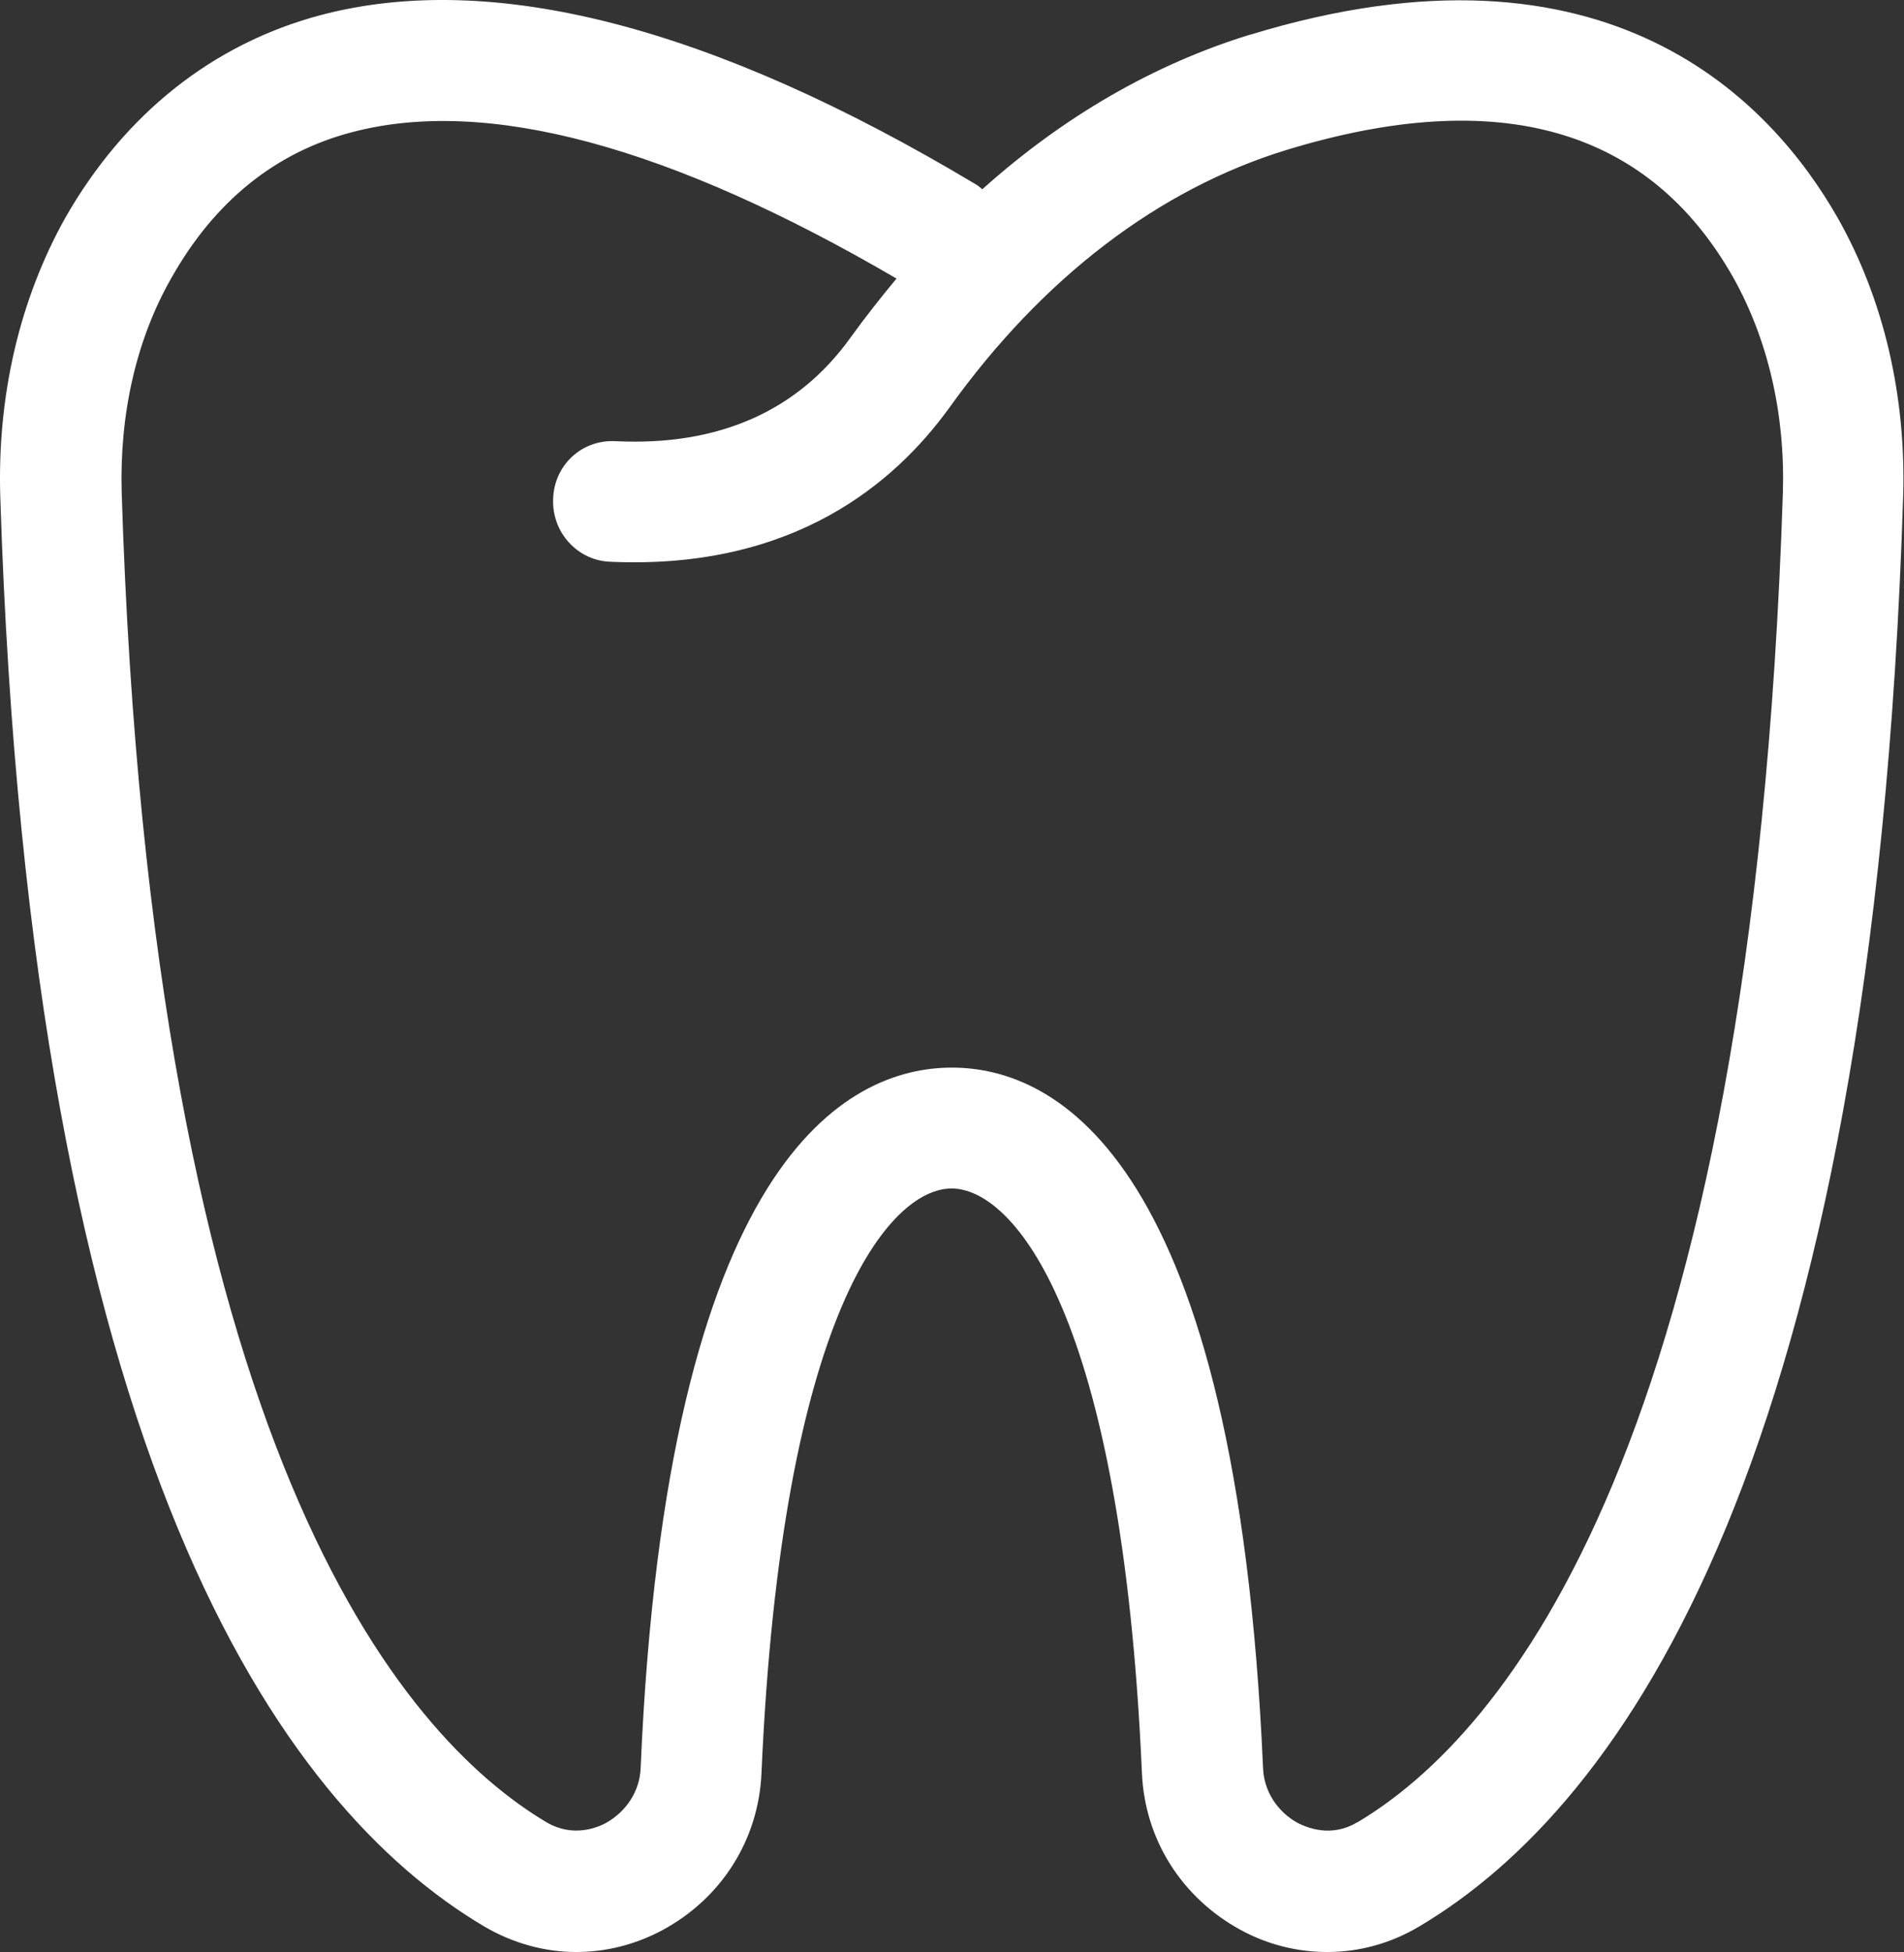
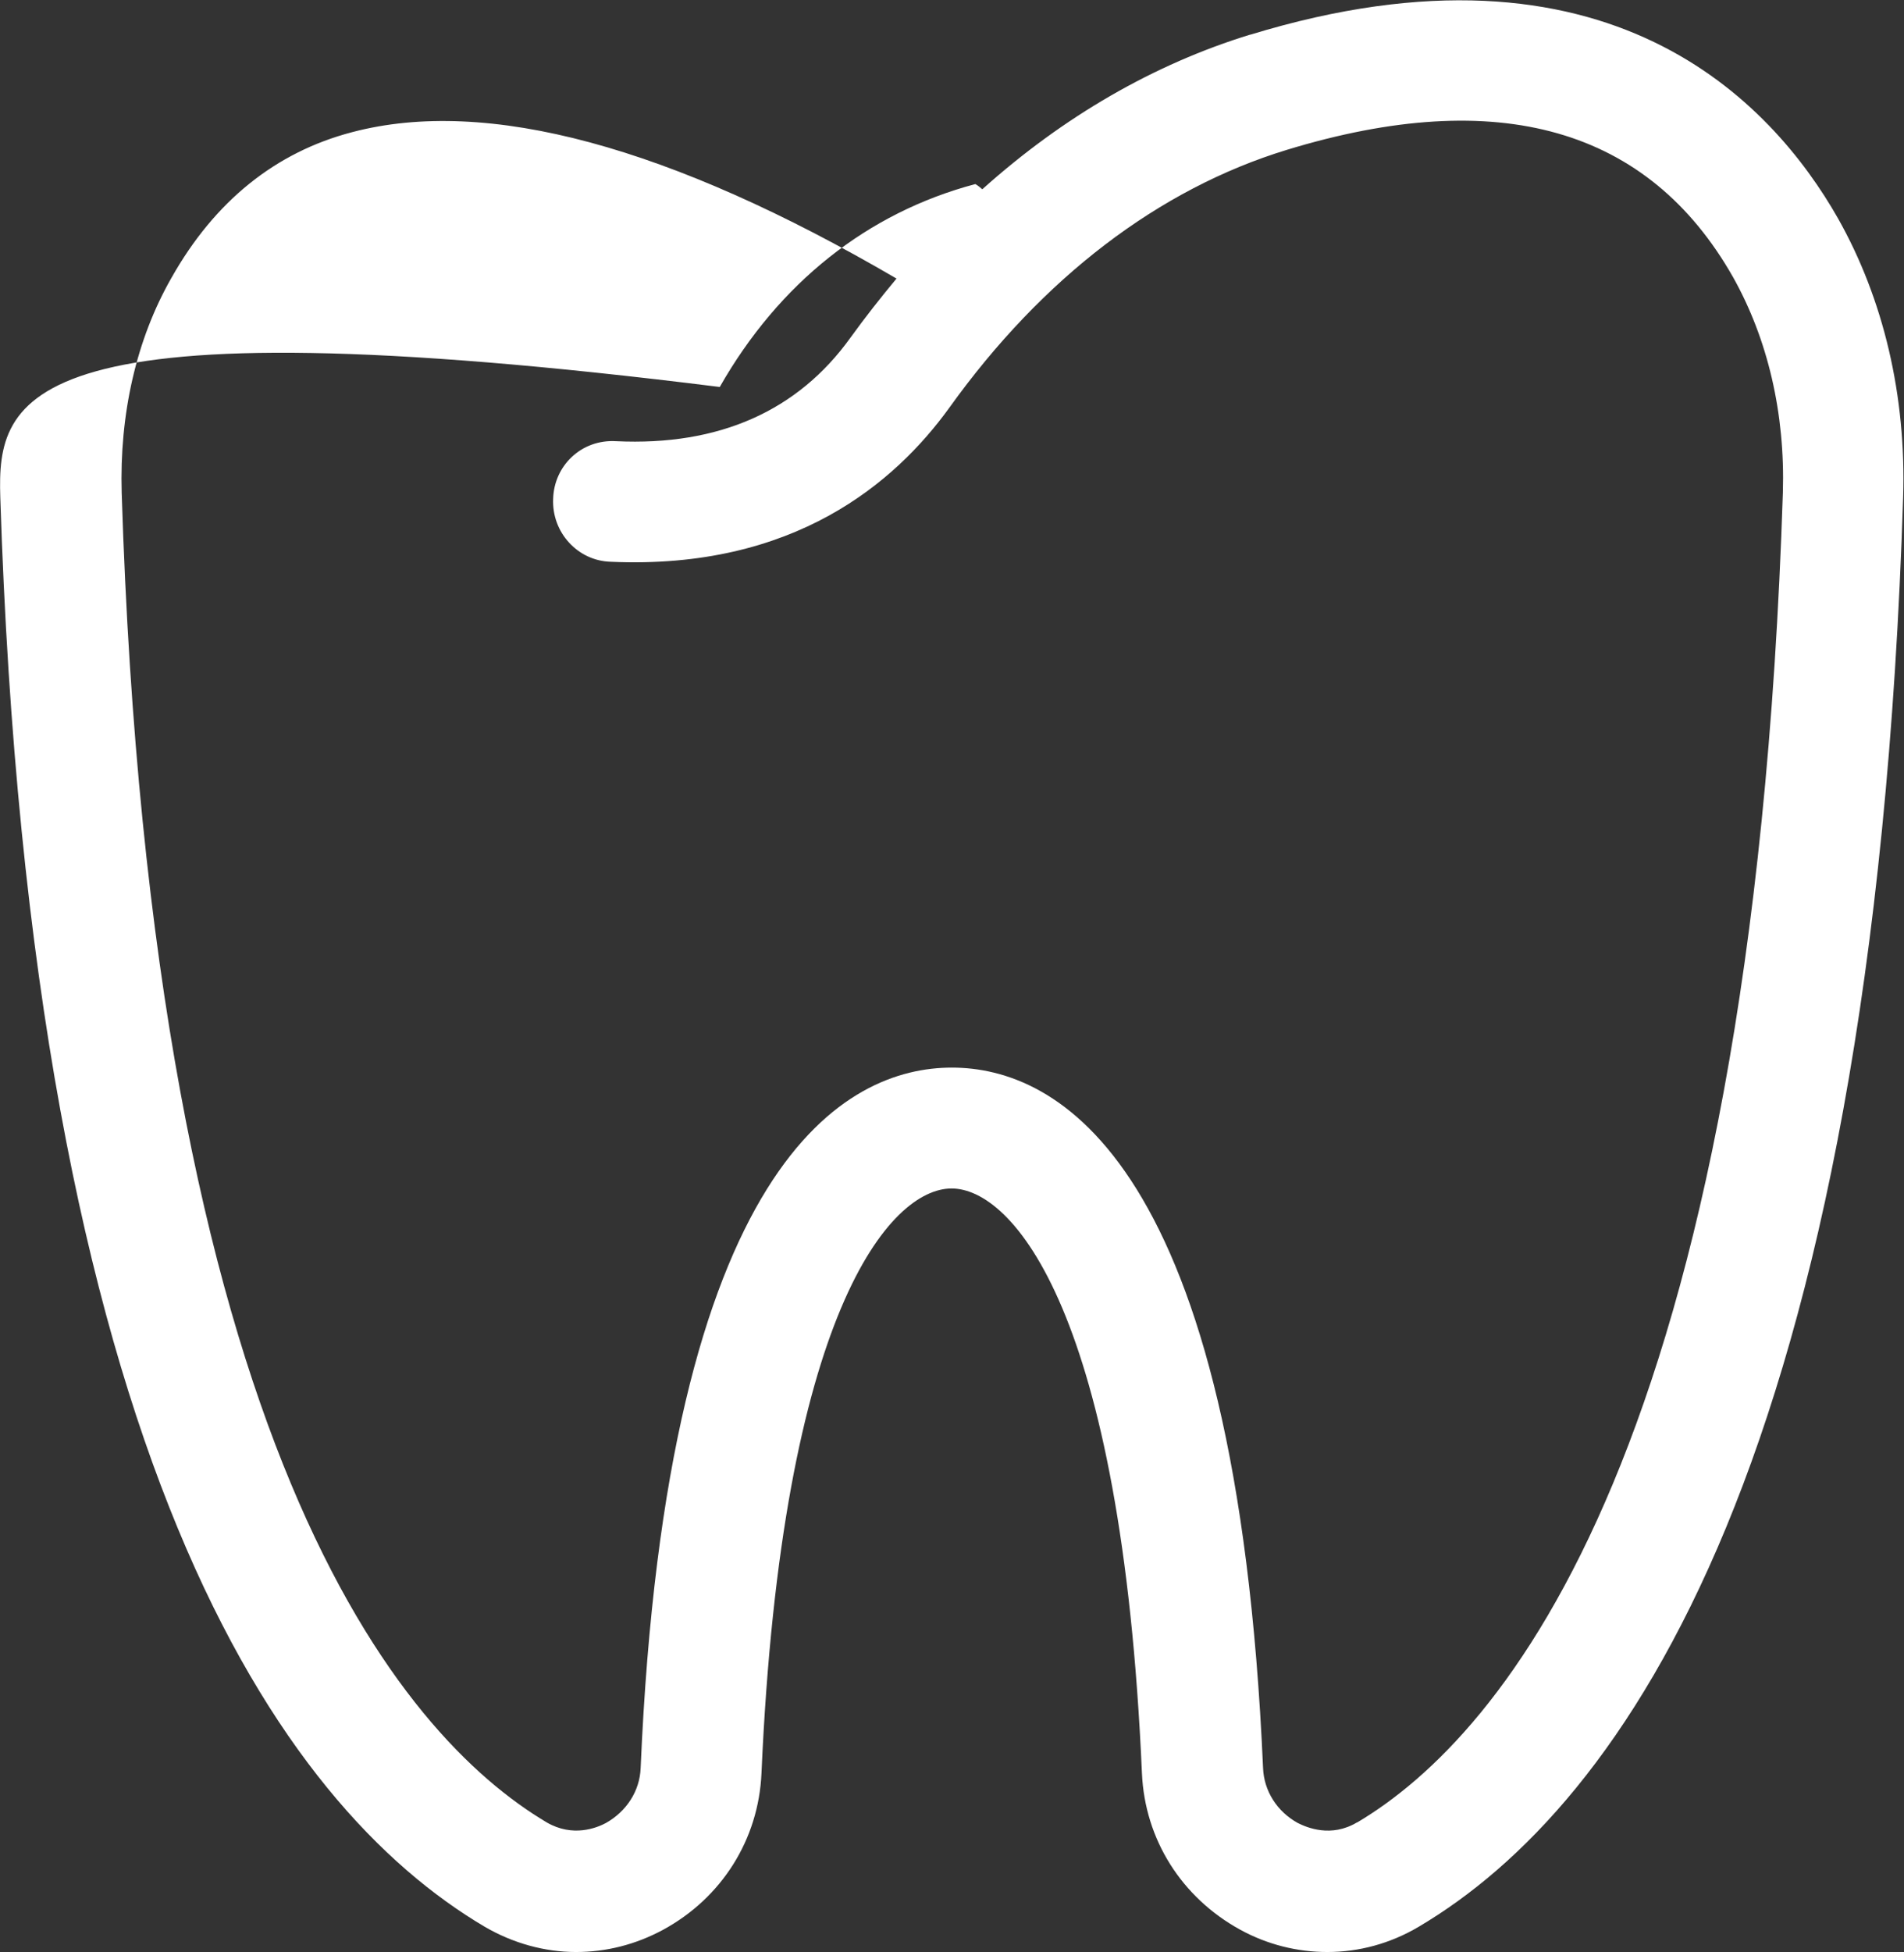
<svg xmlns="http://www.w3.org/2000/svg" id="Livello_2" data-name="Livello 2" viewBox="0 0 65.71 67.34">
  <rect x="0" y="0" width="65.71" height="67.34" fill="#333333" stroke="none" />
  <defs>
    <style>
      .cls-1 {
        fill: white;
      }
    </style>
  </defs>
  <g id="Livello_1-2" data-name="Livello 1">
-     <path class="cls-1" d="M43.16,1.19c-3.33,1.02-6.46,2.83-9.26,5.34-.08-.07-.15-.13-.24-.18C24.57.91,16.99-1.04,11.07.52c-3.73.99-6.78,3.42-8.82,7C.68,10.33-.1,13.65.01,17.15c1.06,33.21,9.68,45.16,16.72,49.32.98.57,2.07.87,3.15.87,1.03,0,2.05-.25,3.01-.77,2.02-1.1,3.29-3.11,3.39-5.4.7-15.92,4.45-20.17,6.56-20.17s5.87,4.24,6.57,20.17c.1,2.29,1.37,4.29,3.39,5.4.95.52,1.98.77,3.01.77,1.09,0,2.17-.29,3.15-.87,7.05-4.17,15.67-16.12,16.72-49.32.11-3.49-.67-6.82-2.25-9.62-2.27-3.99-7.91-10.12-20.29-6.33h0ZM46.83,62.87c-.89.53-1.72.18-2.04.02-.71-.39-1.17-1.1-1.2-1.9-.92-21.02-7.13-24.16-10.74-24.16s-9.84,3.14-10.74,24.16c-.03.8-.49,1.5-1.2,1.9-.32.17-1.14.5-2.04-.02-5.03-2.99-13.63-12.9-14.67-45.86-.08-2.72.5-5.3,1.72-7.43,1.49-2.64,3.59-4.33,6.23-5.02,4.66-1.23,10.98.49,18.79,5.05-.54.65-1.07,1.32-1.59,2.04-1.81,2.52-4.53,3.74-8.09,3.57-1.2-.07-2.14.85-2.17,1.99-.05,1.16.85,2.14,1.99,2.17,6.33.28,9.82-2.74,11.68-5.31,3.21-4.48,7.23-7.55,11.65-8.9,7.31-2.23,12.48-.75,15.4,4.39,1.2,2.14,1.8,4.7,1.72,7.43-1.07,32.98-9.67,42.9-14.69,45.88h0Z" />
+     <path class="cls-1" d="M43.16,1.19c-3.33,1.02-6.46,2.83-9.26,5.34-.08-.07-.15-.13-.24-.18c-3.73.99-6.78,3.42-8.82,7C.68,10.33-.1,13.65.01,17.15c1.06,33.21,9.68,45.16,16.72,49.32.98.57,2.07.87,3.15.87,1.03,0,2.05-.25,3.01-.77,2.02-1.1,3.29-3.11,3.39-5.4.7-15.92,4.45-20.17,6.56-20.17s5.87,4.24,6.57,20.17c.1,2.29,1.37,4.29,3.39,5.4.95.52,1.98.77,3.01.77,1.09,0,2.17-.29,3.15-.87,7.05-4.17,15.67-16.12,16.72-49.32.11-3.49-.67-6.82-2.25-9.62-2.27-3.99-7.91-10.12-20.29-6.33h0ZM46.83,62.87c-.89.53-1.72.18-2.04.02-.71-.39-1.17-1.1-1.2-1.9-.92-21.02-7.13-24.16-10.74-24.16s-9.84,3.14-10.74,24.16c-.03.8-.49,1.5-1.2,1.9-.32.17-1.14.5-2.04-.02-5.03-2.99-13.63-12.9-14.67-45.86-.08-2.72.5-5.3,1.72-7.43,1.49-2.64,3.59-4.33,6.23-5.02,4.66-1.23,10.98.49,18.79,5.05-.54.65-1.07,1.32-1.59,2.04-1.81,2.52-4.53,3.74-8.09,3.57-1.2-.07-2.14.85-2.17,1.99-.05,1.16.85,2.14,1.99,2.17,6.33.28,9.82-2.74,11.68-5.31,3.21-4.48,7.23-7.55,11.65-8.9,7.31-2.23,12.48-.75,15.4,4.39,1.2,2.14,1.8,4.7,1.72,7.43-1.07,32.98-9.67,42.9-14.69,45.88h0Z" />
  </g>
</svg>